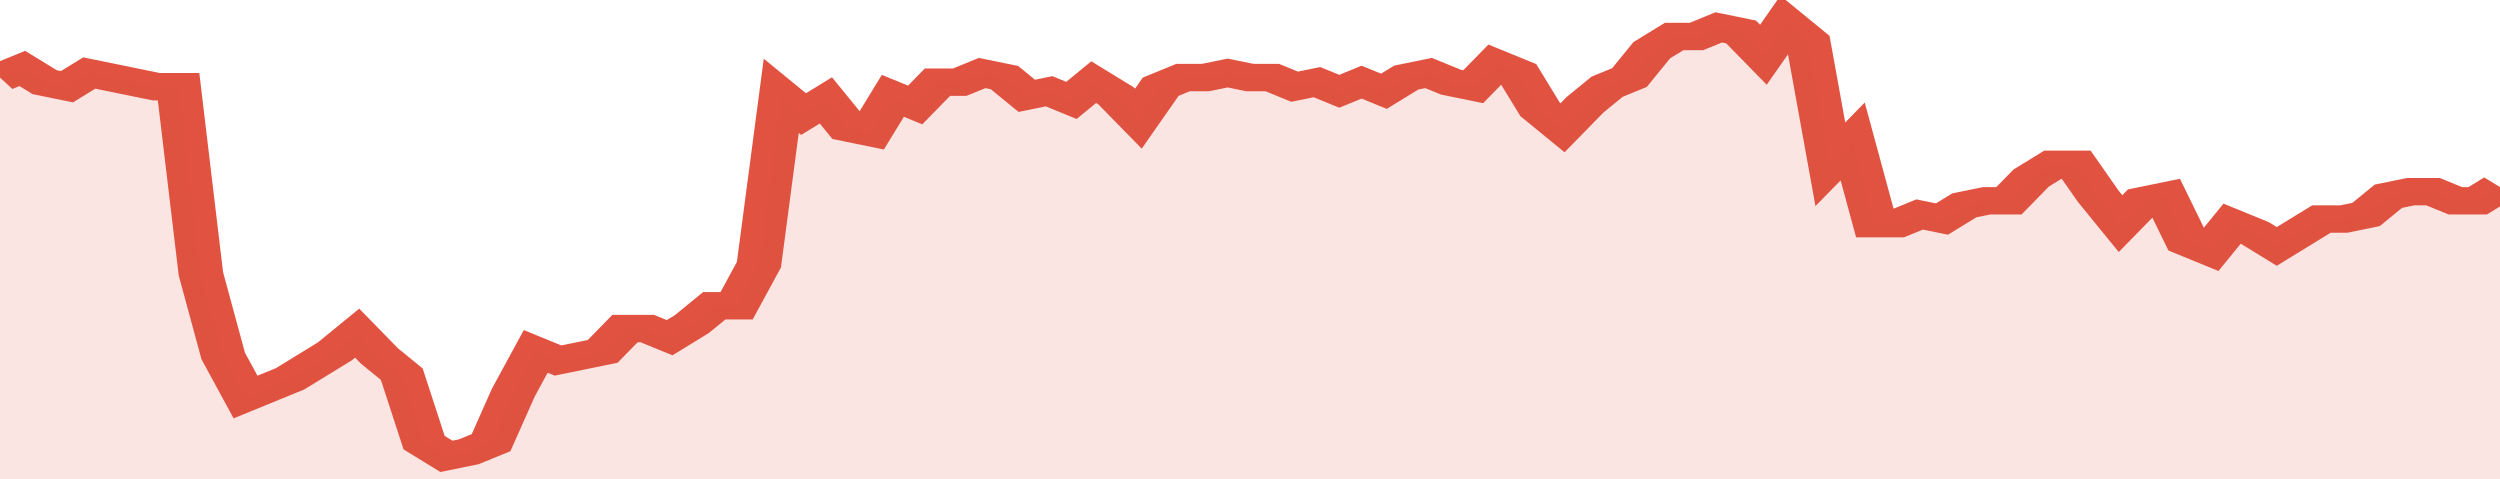
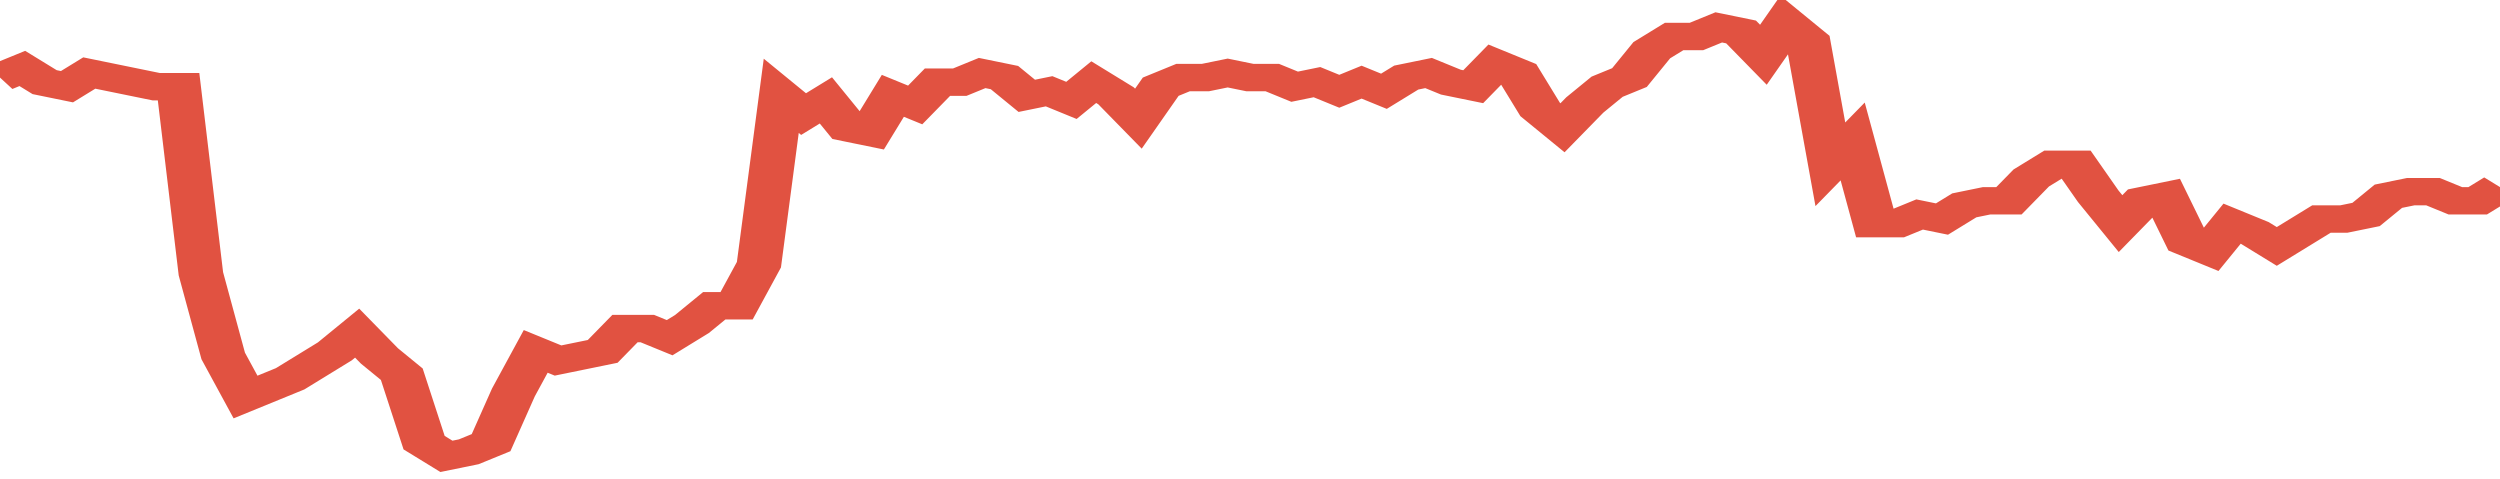
<svg xmlns="http://www.w3.org/2000/svg" viewBox="0 0 336 105" width="120" height="23" preserveAspectRatio="none">
  <polyline fill="none" stroke="#E15241" stroke-width="6" points="0, 17 3, 15 6, 18 9, 19 12, 16 15, 17 18, 18 21, 19 24, 19 27, 60 30, 78 33, 87 36, 85 39, 83 42, 80 45, 77 48, 73 51, 78 54, 82 57, 97 60, 100 63, 99 66, 97 69, 86 72, 77 75, 79 78, 78 81, 77 84, 72 87, 72 90, 74 93, 71 96, 67 99, 67 102, 58 105, 21 108, 25 111, 22 114, 28 117, 29 120, 21 123, 23 126, 18 129, 18 132, 16 135, 17 138, 21 141, 20 144, 22 147, 18 150, 21 153, 26 156, 19 159, 17 162, 17 165, 16 168, 17 171, 17 174, 19 177, 18 180, 20 183, 18 186, 20 189, 17 192, 16 195, 18 198, 19 201, 14 204, 16 207, 24 210, 28 213, 23 216, 19 219, 17 222, 11 225, 8 228, 8 231, 6 234, 7 237, 12 240, 5 243, 9 246, 36 249, 31 252, 49 255, 49 258, 47 261, 48 264, 45 267, 44 270, 44 273, 39 276, 36 279, 36 282, 43 285, 49 288, 44 291, 43 294, 53 297, 55 300, 49 303, 51 306, 54 309, 51 312, 48 315, 48 318, 47 321, 43 324, 42 327, 42 330, 44 333, 44 336, 41 336, 41 "> </polyline>
-   <polygon fill="#E15241" opacity="0.15" points="0, 105 0, 17 3, 15 6, 18 9, 19 12, 16 15, 17 18, 18 21, 19 24, 19 27, 60 30, 78 33, 87 36, 85 39, 83 42, 80 45, 77 48, 73 51, 78 54, 82 57, 97 60, 100 63, 99 66, 97 69, 86 72, 77 75, 79 78, 78 81, 77 84, 72 87, 72 90, 74 93, 71 96, 67 99, 67 102, 58 105, 21 108, 25 111, 22 114, 28 117, 29 120, 21 123, 23 126, 18 129, 18 132, 16 135, 17 138, 21 141, 20 144, 22 147, 18 150, 21 153, 26 156, 19 159, 17 162, 17 165, 16 168, 17 171, 17 174, 19 177, 18 180, 20 183, 18 186, 20 189, 17 192, 16 195, 18 198, 19 201, 14 204, 16 207, 24 210, 28 213, 23 216, 19 219, 17 222, 11 225, 8 228, 8 231, 6 234, 7 237, 12 240, 5 243, 9 246, 36 249, 31 252, 49 255, 49 258, 47 261, 48 264, 45 267, 44 270, 44 273, 39 276, 36 279, 36 282, 43 285, 49 288, 44 291, 43 294, 53 297, 55 300, 49 303, 51 306, 54 309, 51 312, 48 315, 48 318, 47 321, 43 324, 42 327, 42 330, 44 333, 44 336, 41 336, 105 " />
</svg>